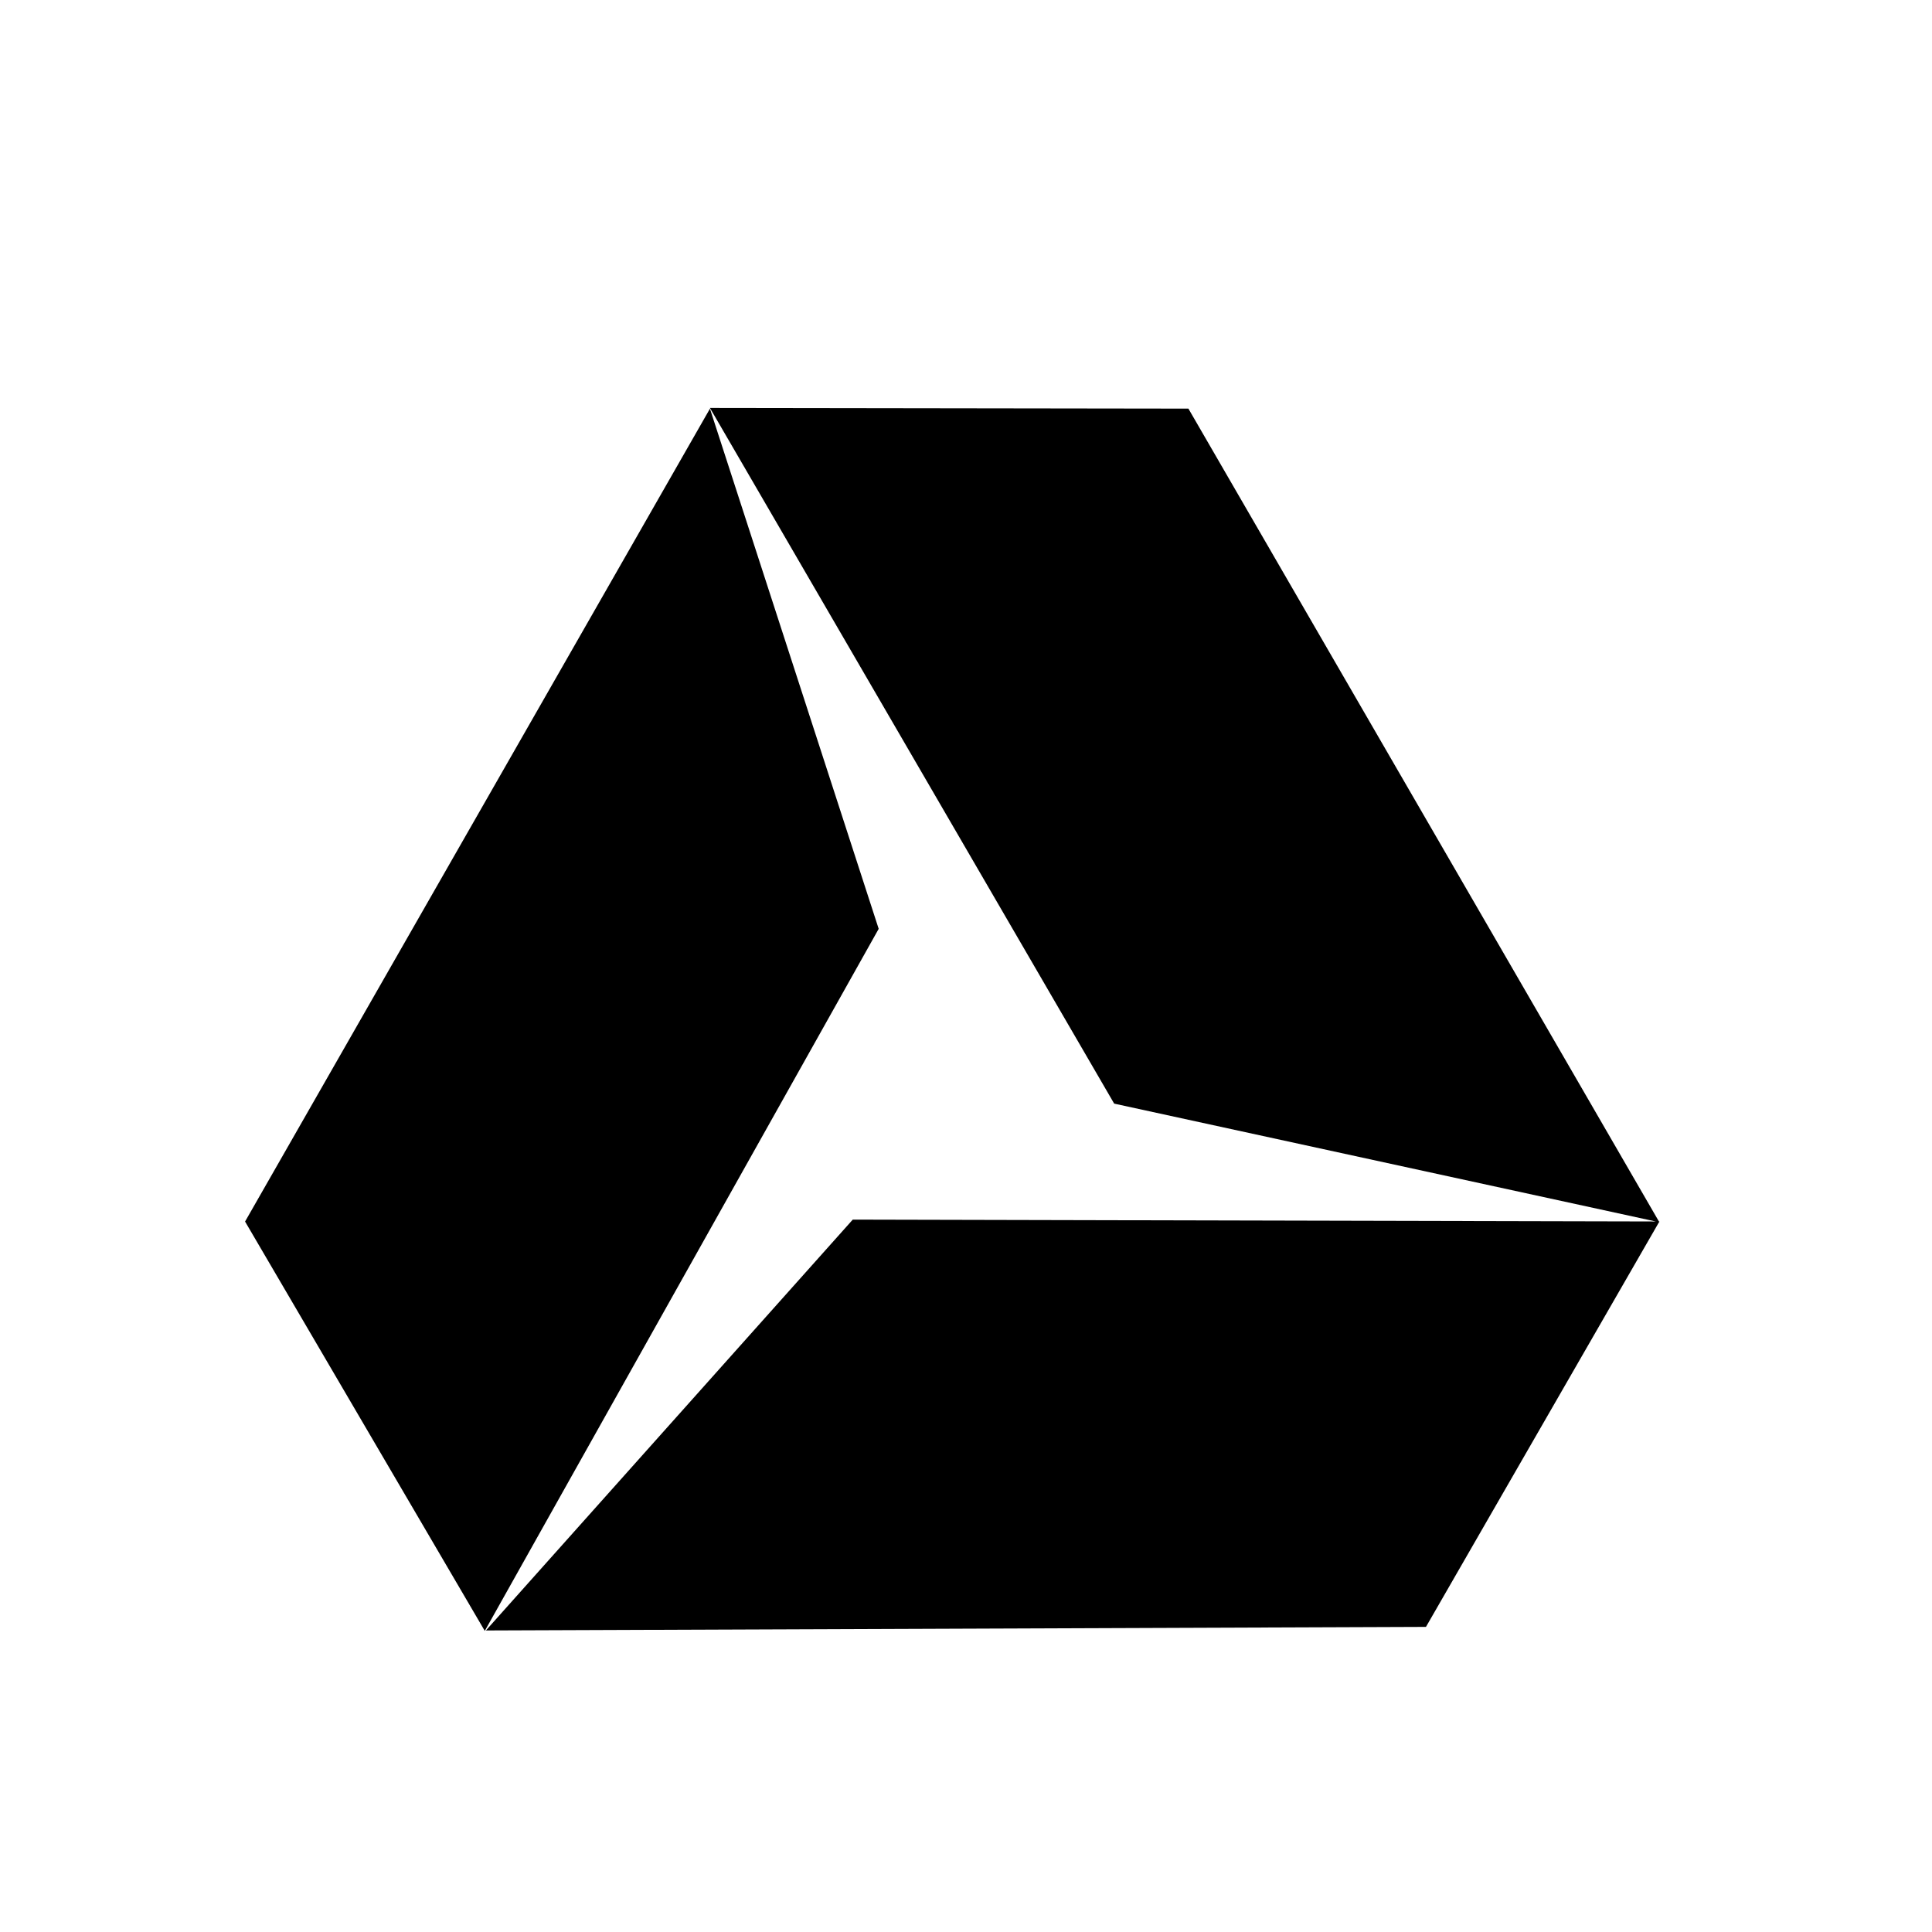
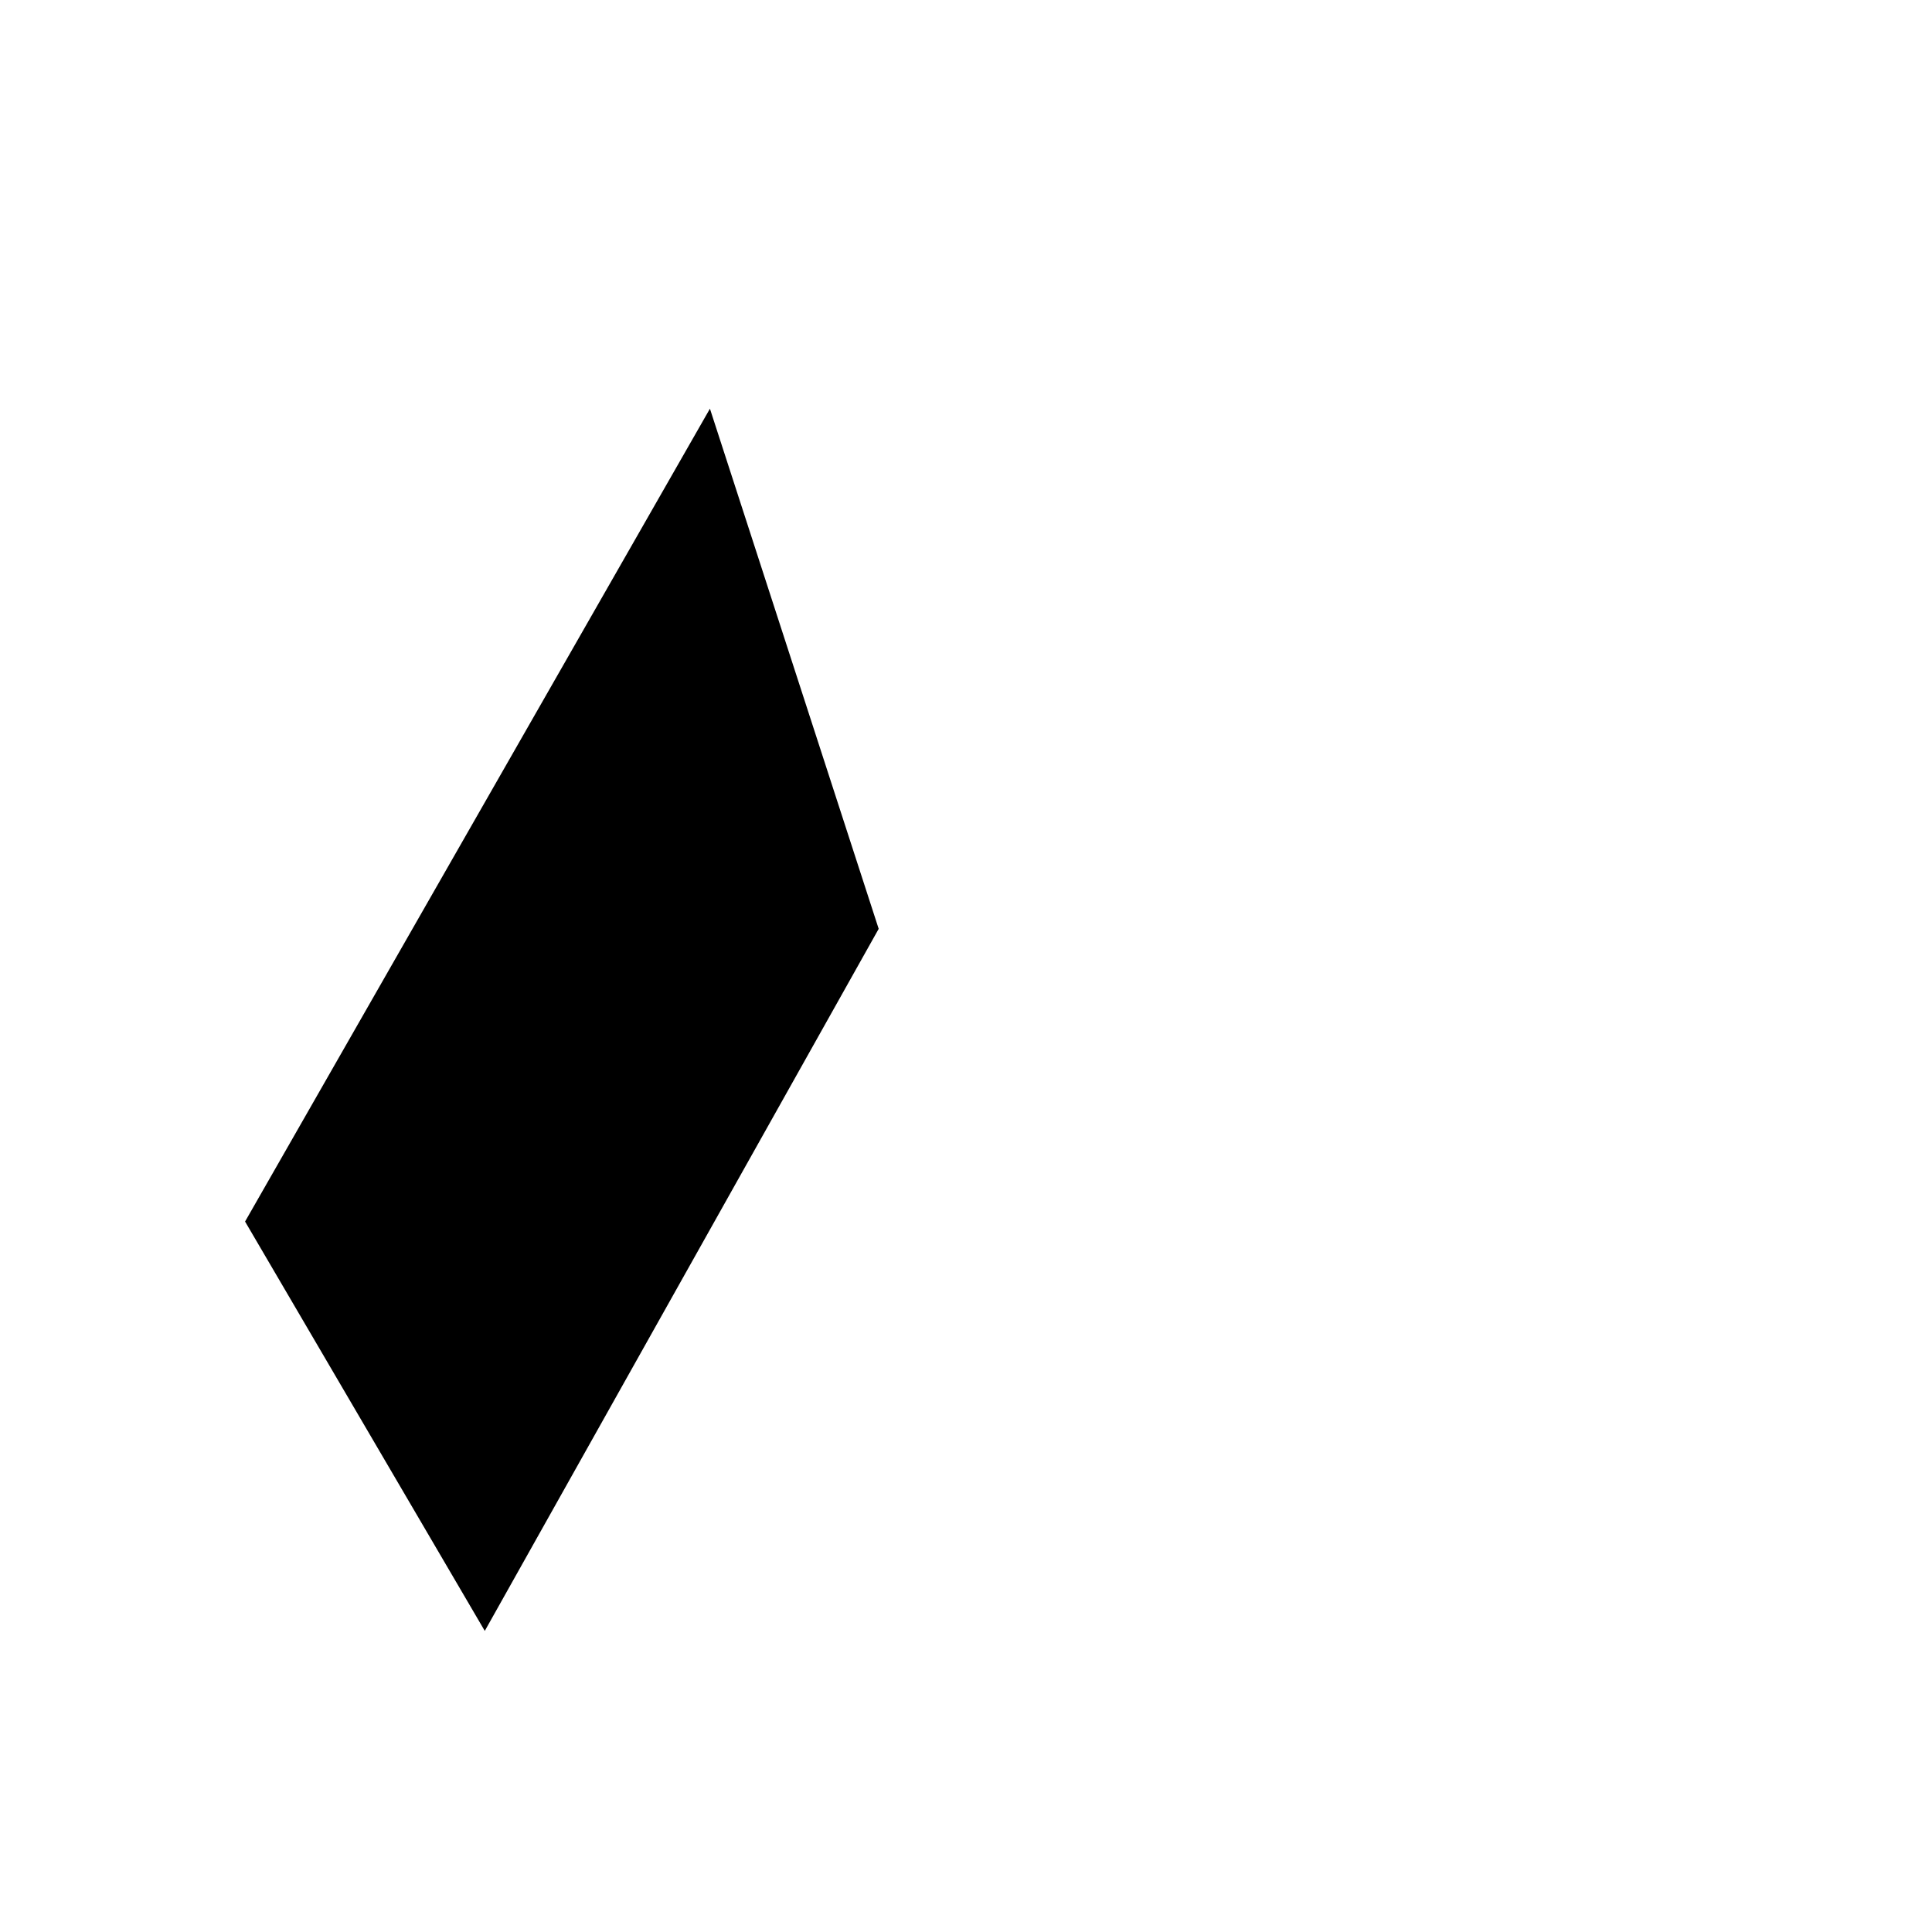
<svg xmlns="http://www.w3.org/2000/svg" version="1.1" id="Layer_1" x="0px" y="0px" width="26px" height="26px" viewBox="0 0 26 26" enable-background="new 0 0 26 26" xml:space="preserve">
  <g>
    <polygon points="9.554,5.5 3.298,16.439 6.524,21.948 11.825,12.5  " />
-     <polygon points="22.329,16.443 22.332,16.438 22.325,16.438 15.993,5.499 9.554,5.49 14.994,14.852 22.282,16.438 11.476,16.413    6.539,21.942 19.19,21.894 22.327,16.446 22.331,16.447  " />
  </g>
</svg>